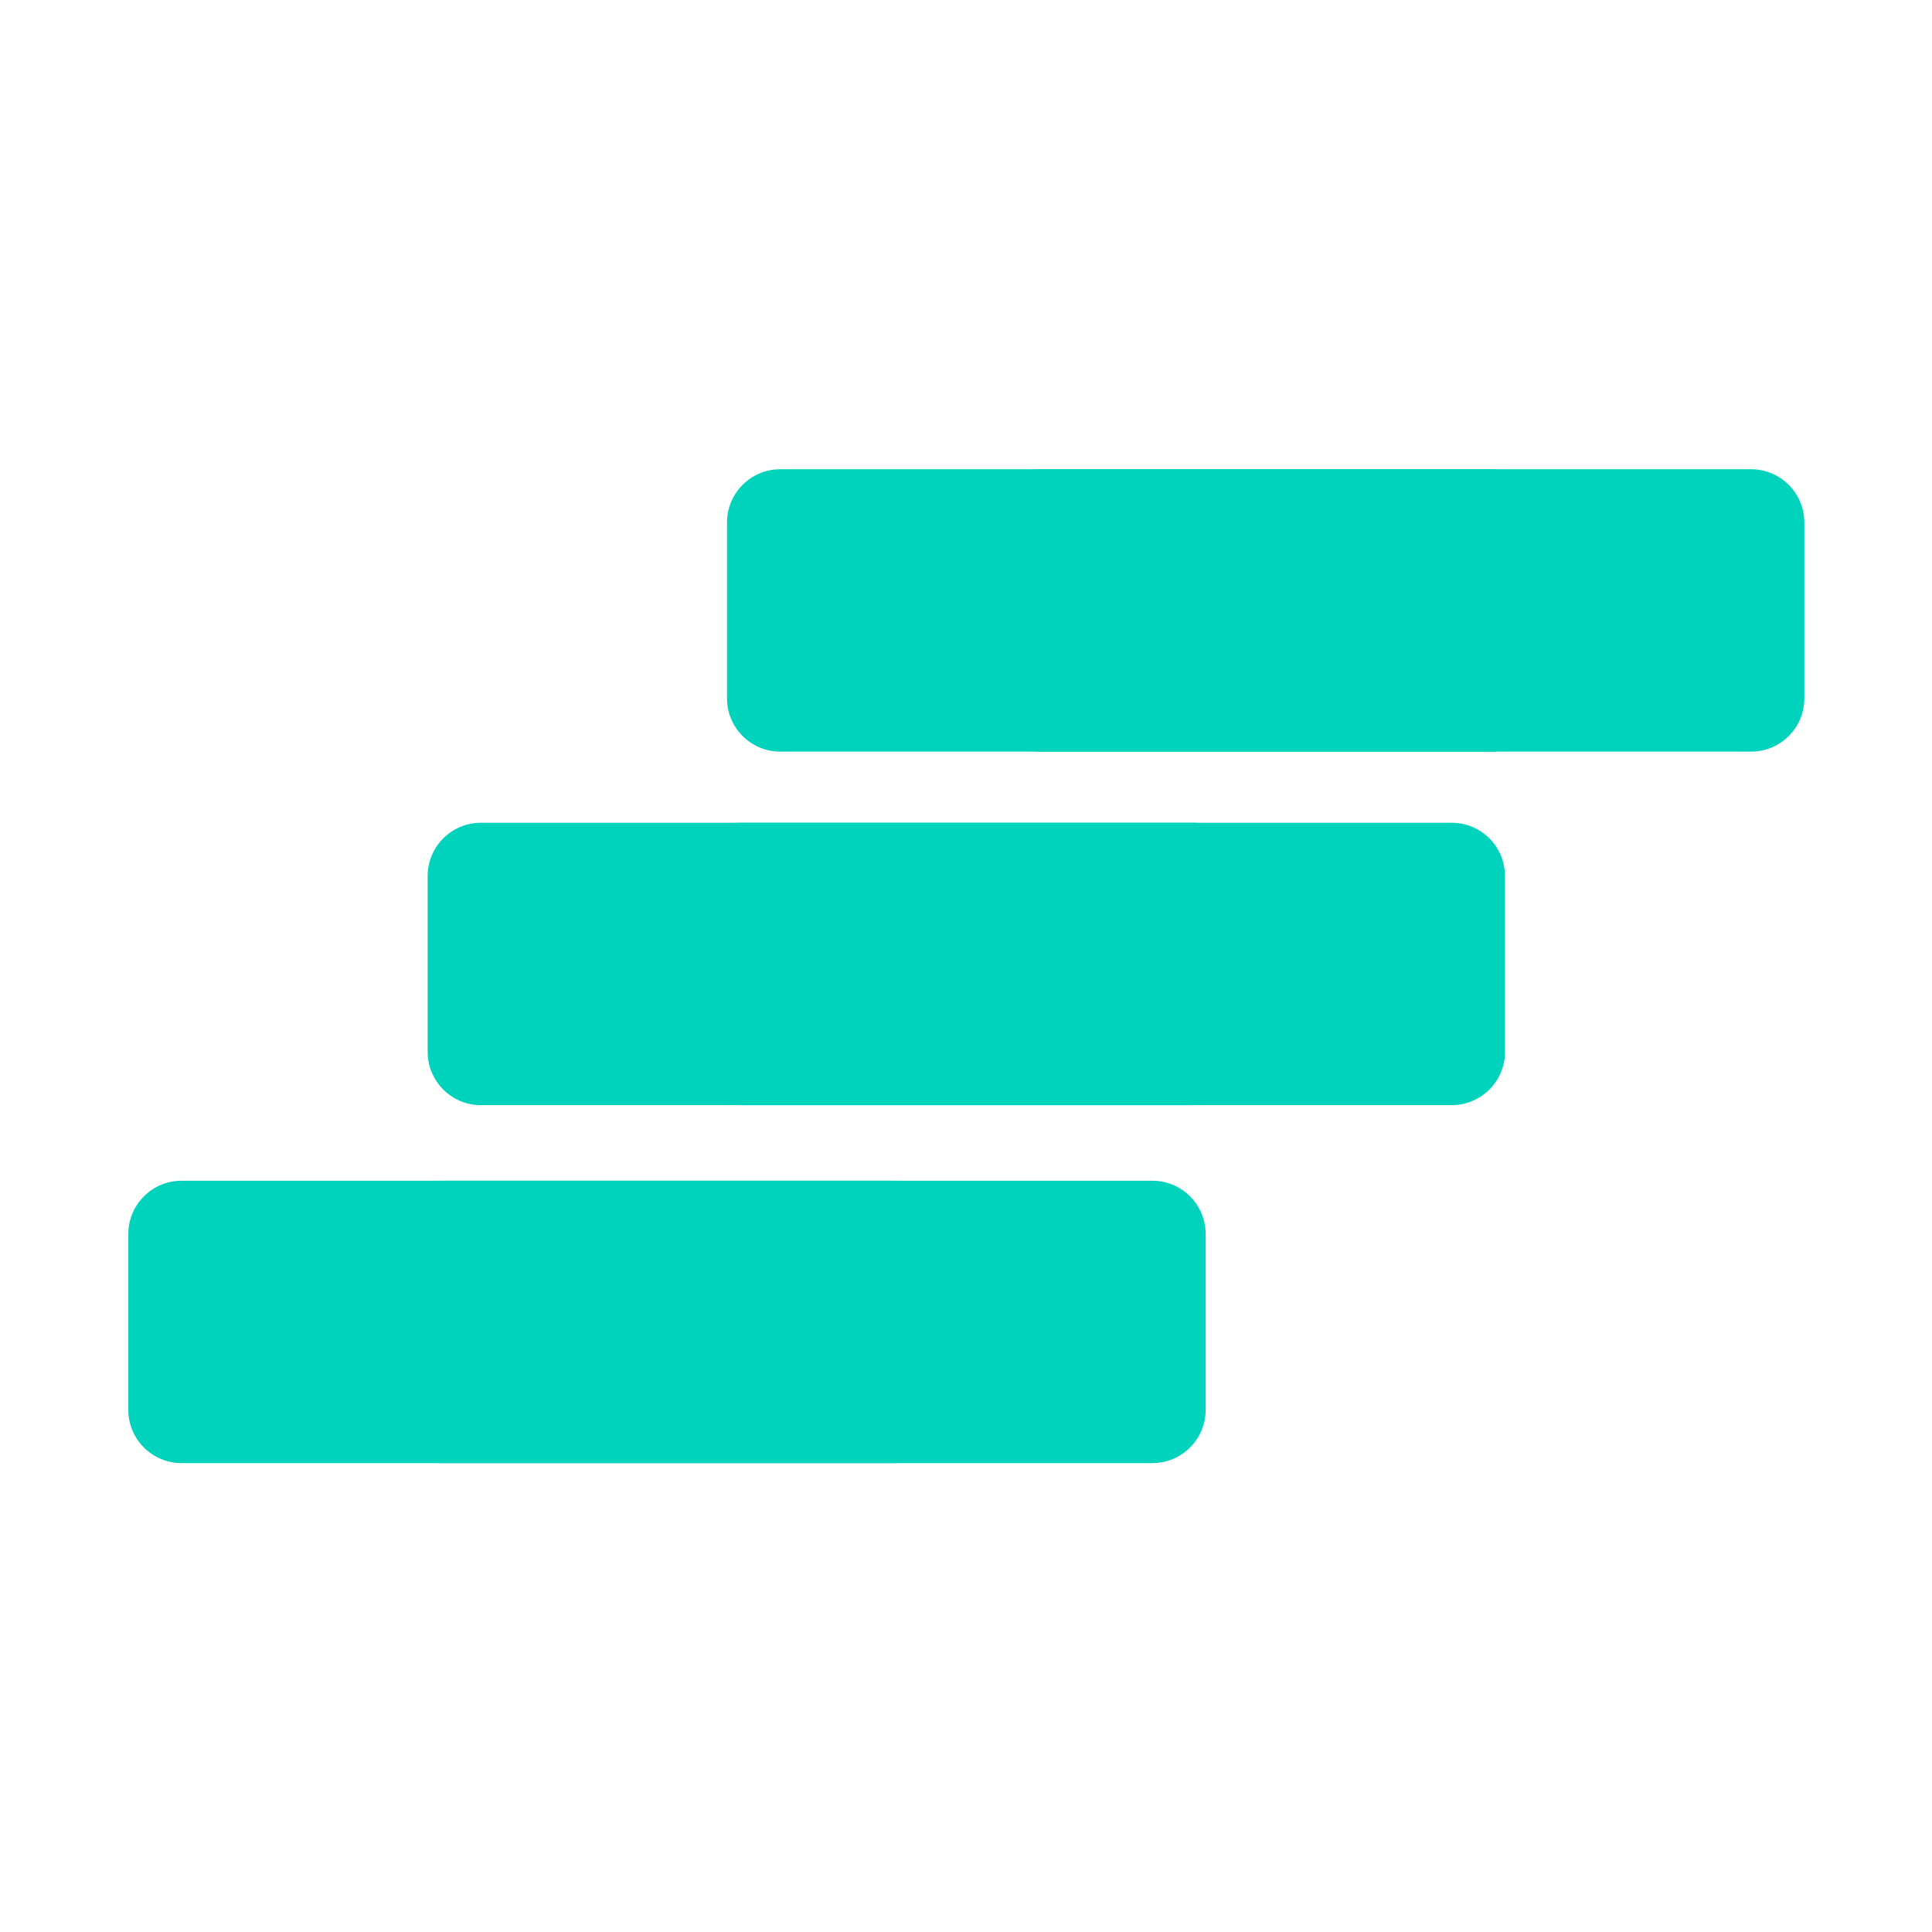
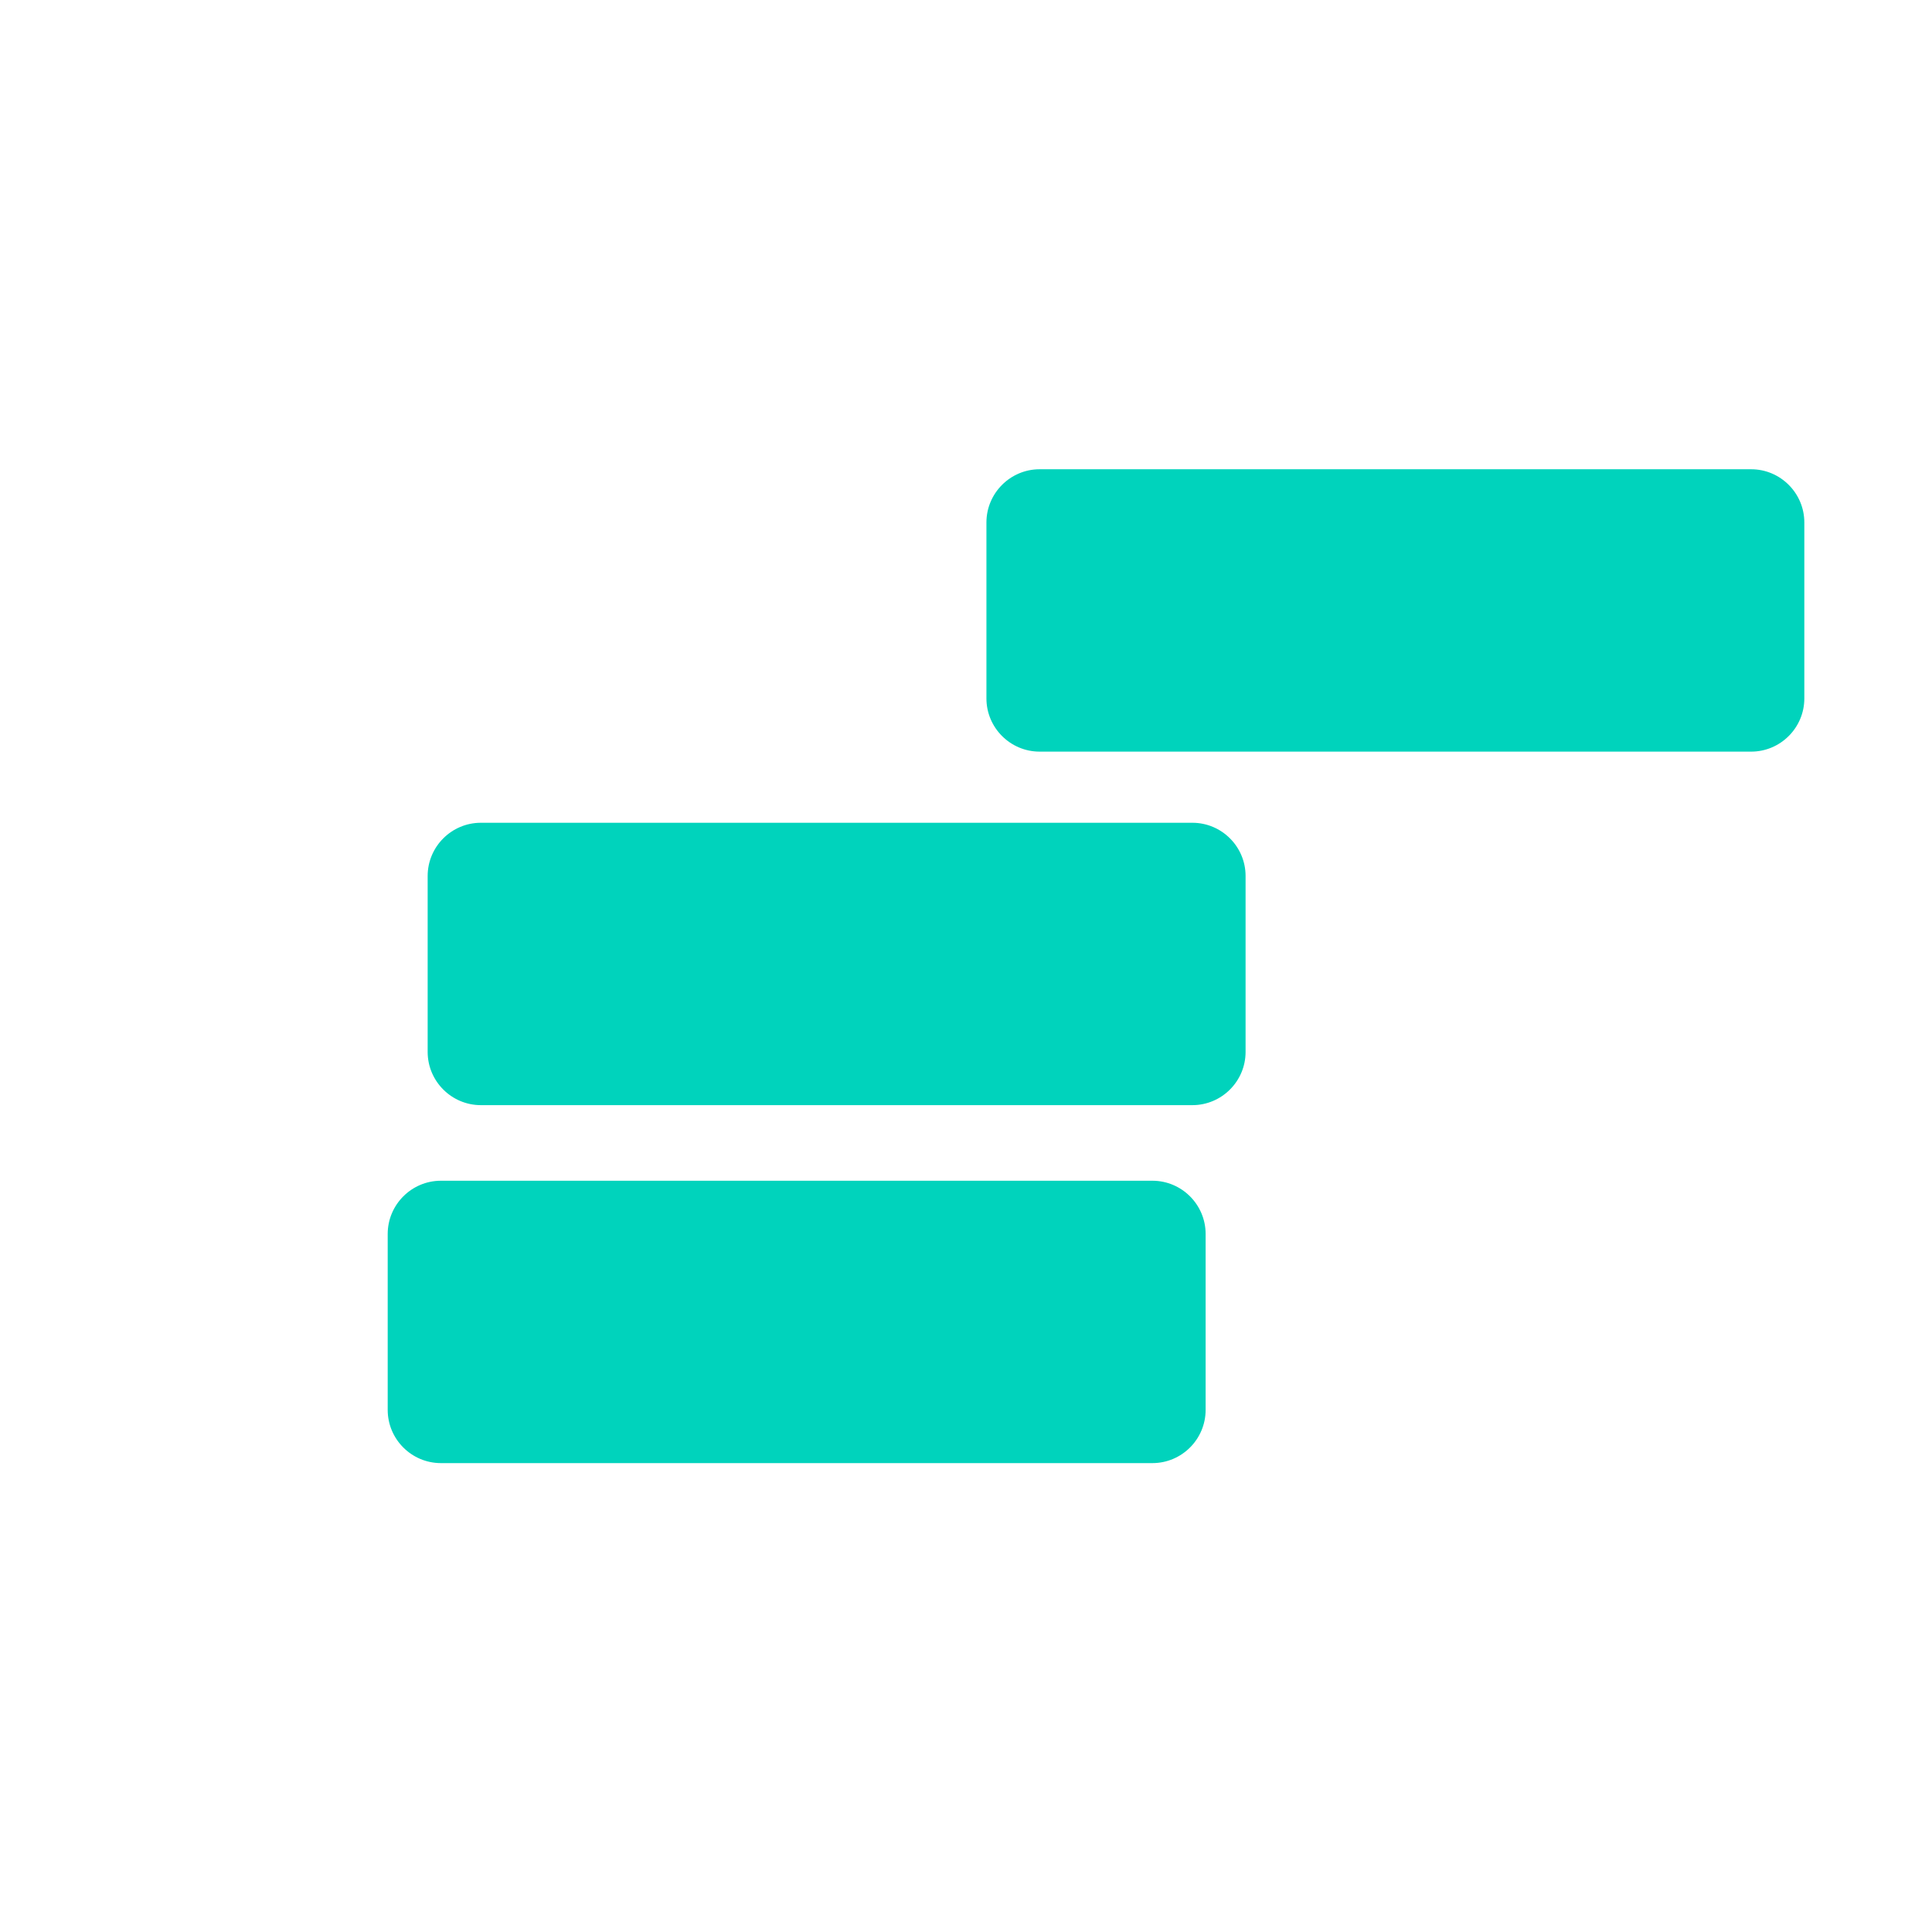
<svg xmlns="http://www.w3.org/2000/svg" version="1.0" viewBox="0 0 375 375">
  <path fill="#FFF" d="M-37.5-37.5h450v450h-450z" />
-   <path fill="#FFF" d="M-37.5-37.5h450v450h-450z" />
-   <path fill="#FFF" d="M-37.5-37.5h450v450h-450z" />
-   <path fill="#00D3BC" d="M289.547 145.89h-138.11c-5.687 0-10.324-4.636-10.324-10.327v-34.149c0-5.691 4.637-10.332 10.325-10.332h138.109c5.687 0 10.324 4.64 10.324 10.332v34.148c0 5.692-4.637 10.329-10.324 10.329Zm0 0" />
  <path fill="#00D3BC" d="M339.895 145.89H201.789c-5.687 0-10.324-4.636-10.324-10.327v-34.149c0-5.691 4.637-10.332 10.324-10.332h138.106c5.69 0 10.324 4.64 10.324 10.332v34.148c0 5.692-4.633 10.329-10.324 10.329ZM231.441 214.508H93.332c-5.687 0-10.324-4.64-10.324-10.332v-34.149c0-5.691 4.637-10.328 10.324-10.328h138.11c5.687 0 10.324 4.637 10.324 10.328v34.149c0 5.691-4.637 10.332-10.325 10.332Zm0 0" />
-   <path fill="#00D3BC" d="M281.793 214.508h-138.11c-5.687 0-10.324-4.64-10.324-10.332v-34.149c0-5.691 4.637-10.328 10.325-10.328h138.109c5.687 0 10.324 4.637 10.324 10.328v34.149c0 5.691-4.637 10.332-10.324 10.332ZM173.336 283.988H35.23c-5.69 0-10.324-4.636-10.324-10.328v-34.148c0-5.692 4.633-10.332 10.324-10.332h138.106c5.687 0 10.324 4.64 10.324 10.332v34.148c0 5.692-4.637 10.328-10.324 10.328Zm0 0" />
  <path fill="#00D3BC" d="M223.688 283.988H85.577c-5.687 0-10.324-4.636-10.324-10.328v-34.148c0-5.692 4.637-10.332 10.324-10.332h138.11c5.687 0 10.324 4.64 10.324 10.332v34.148c0 5.692-4.637 10.328-10.325 10.328Zm0 0" />
</svg>